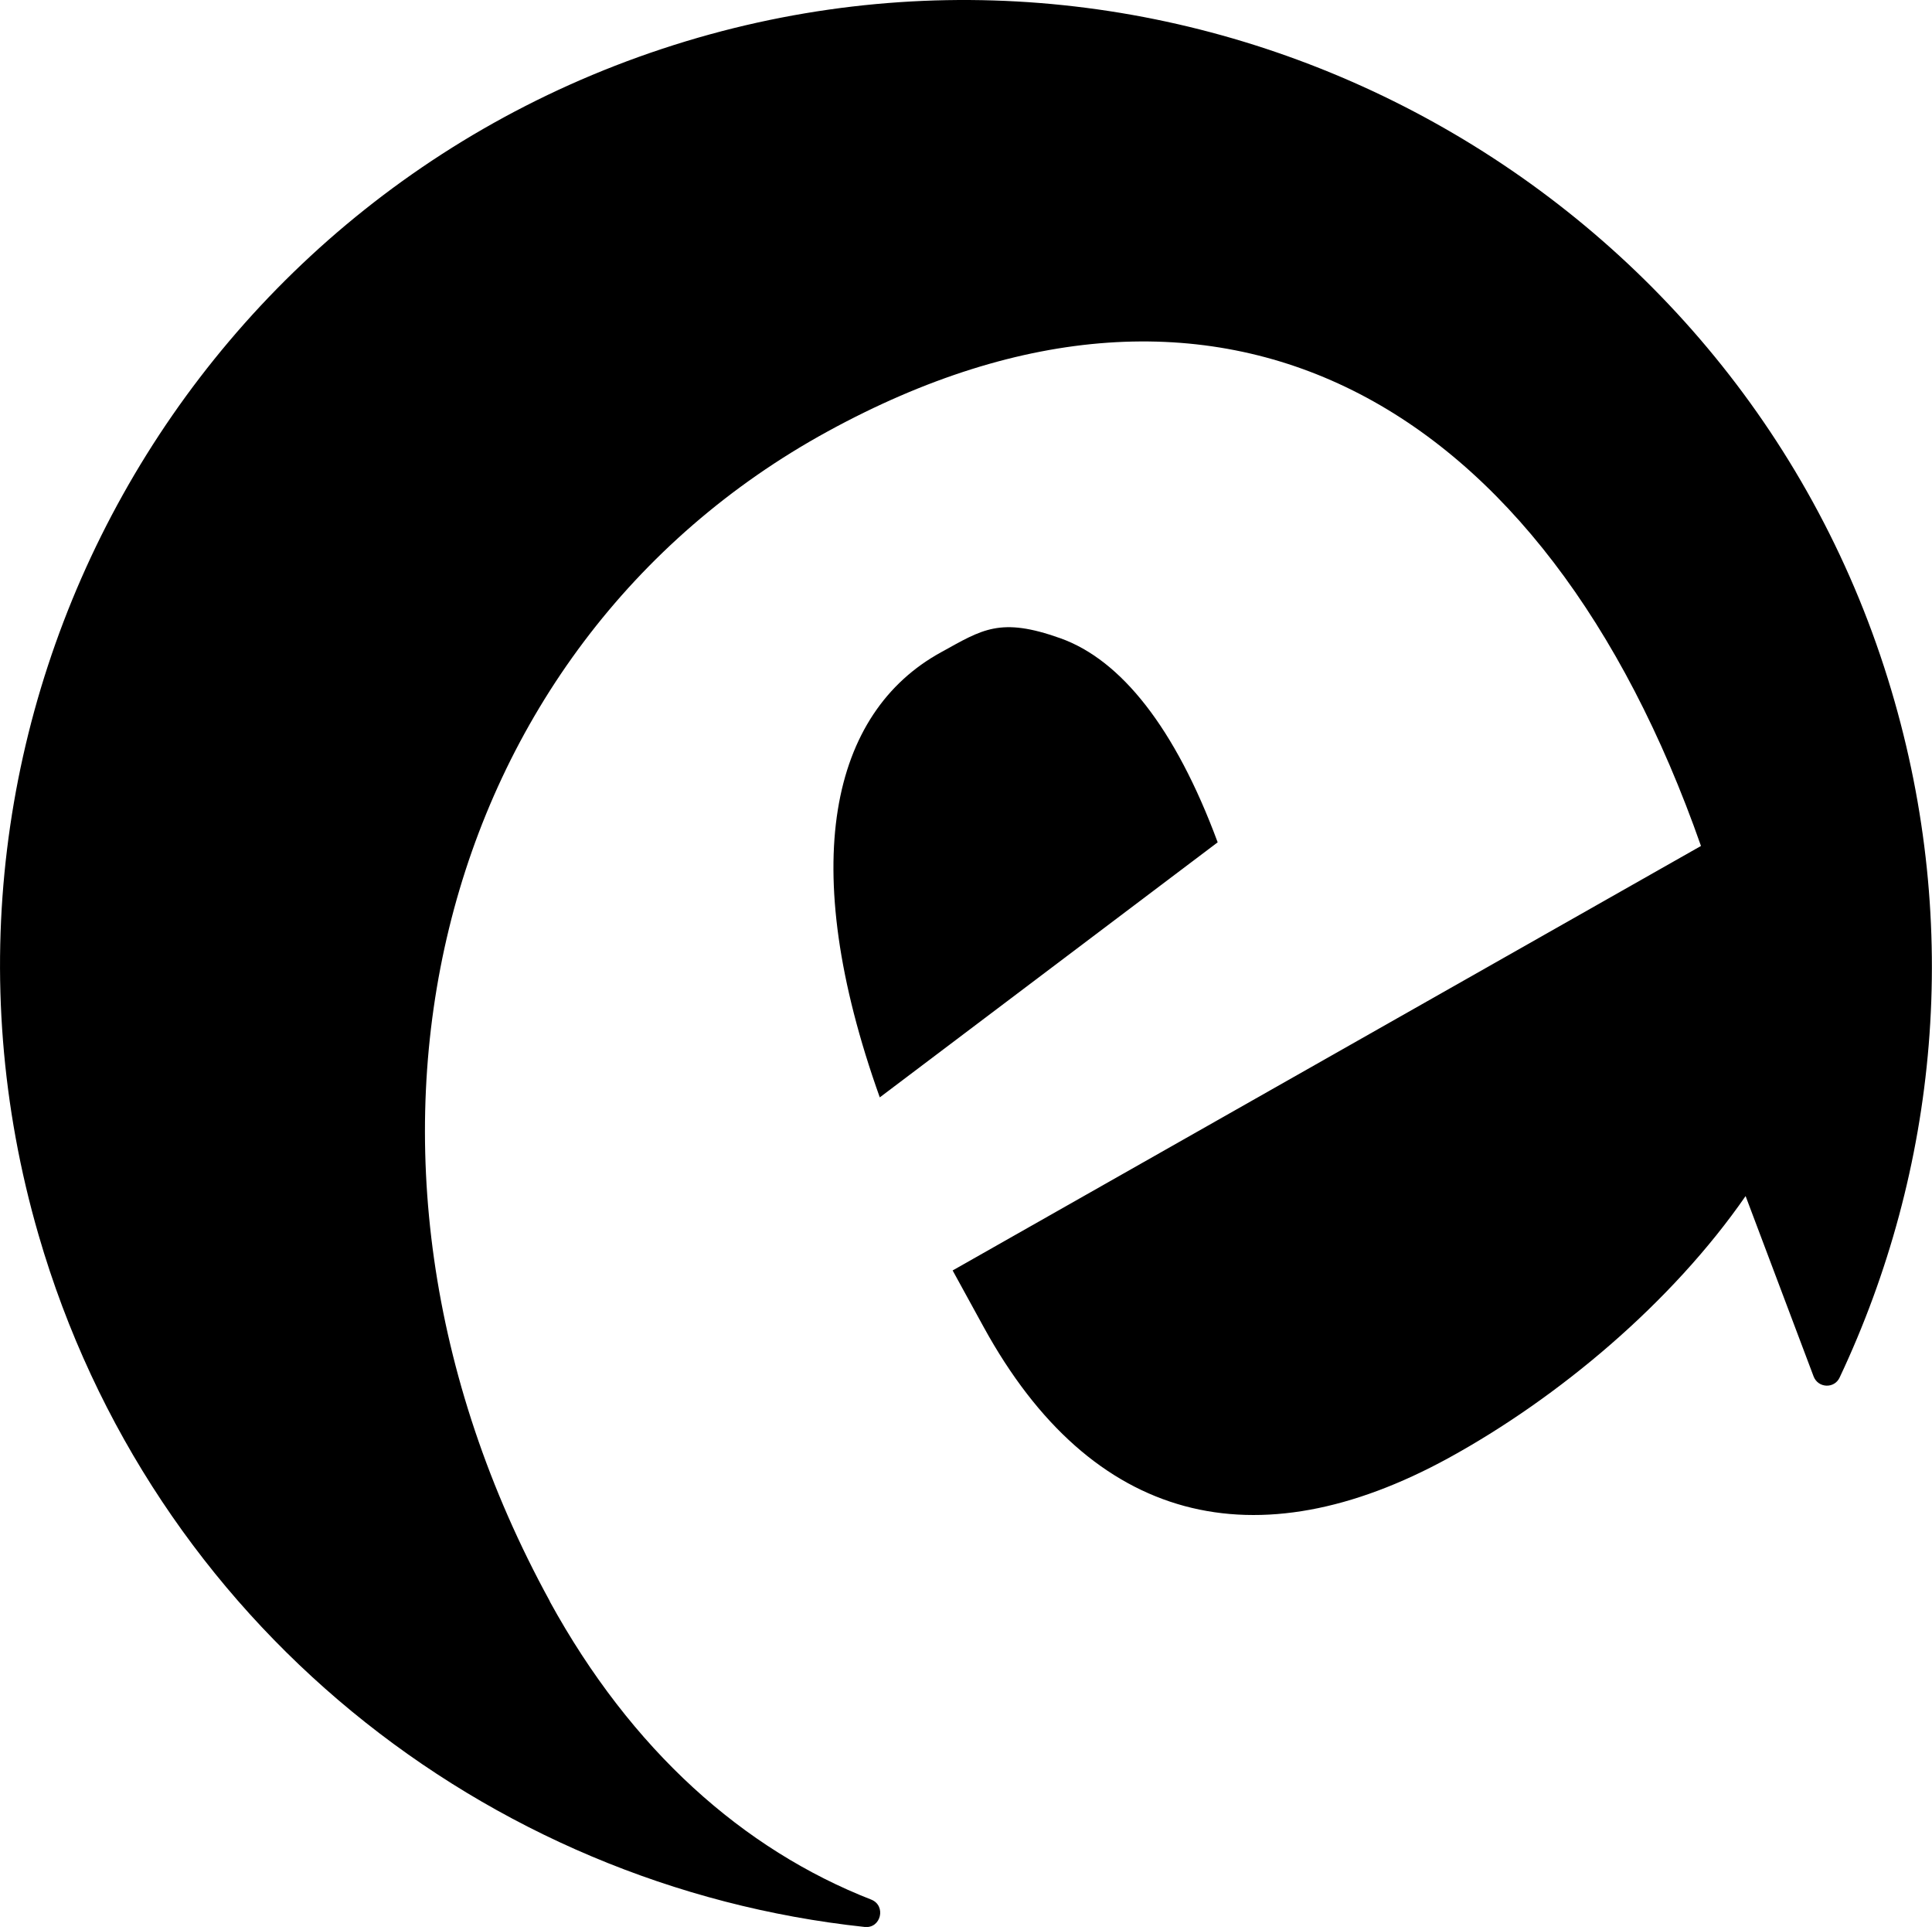
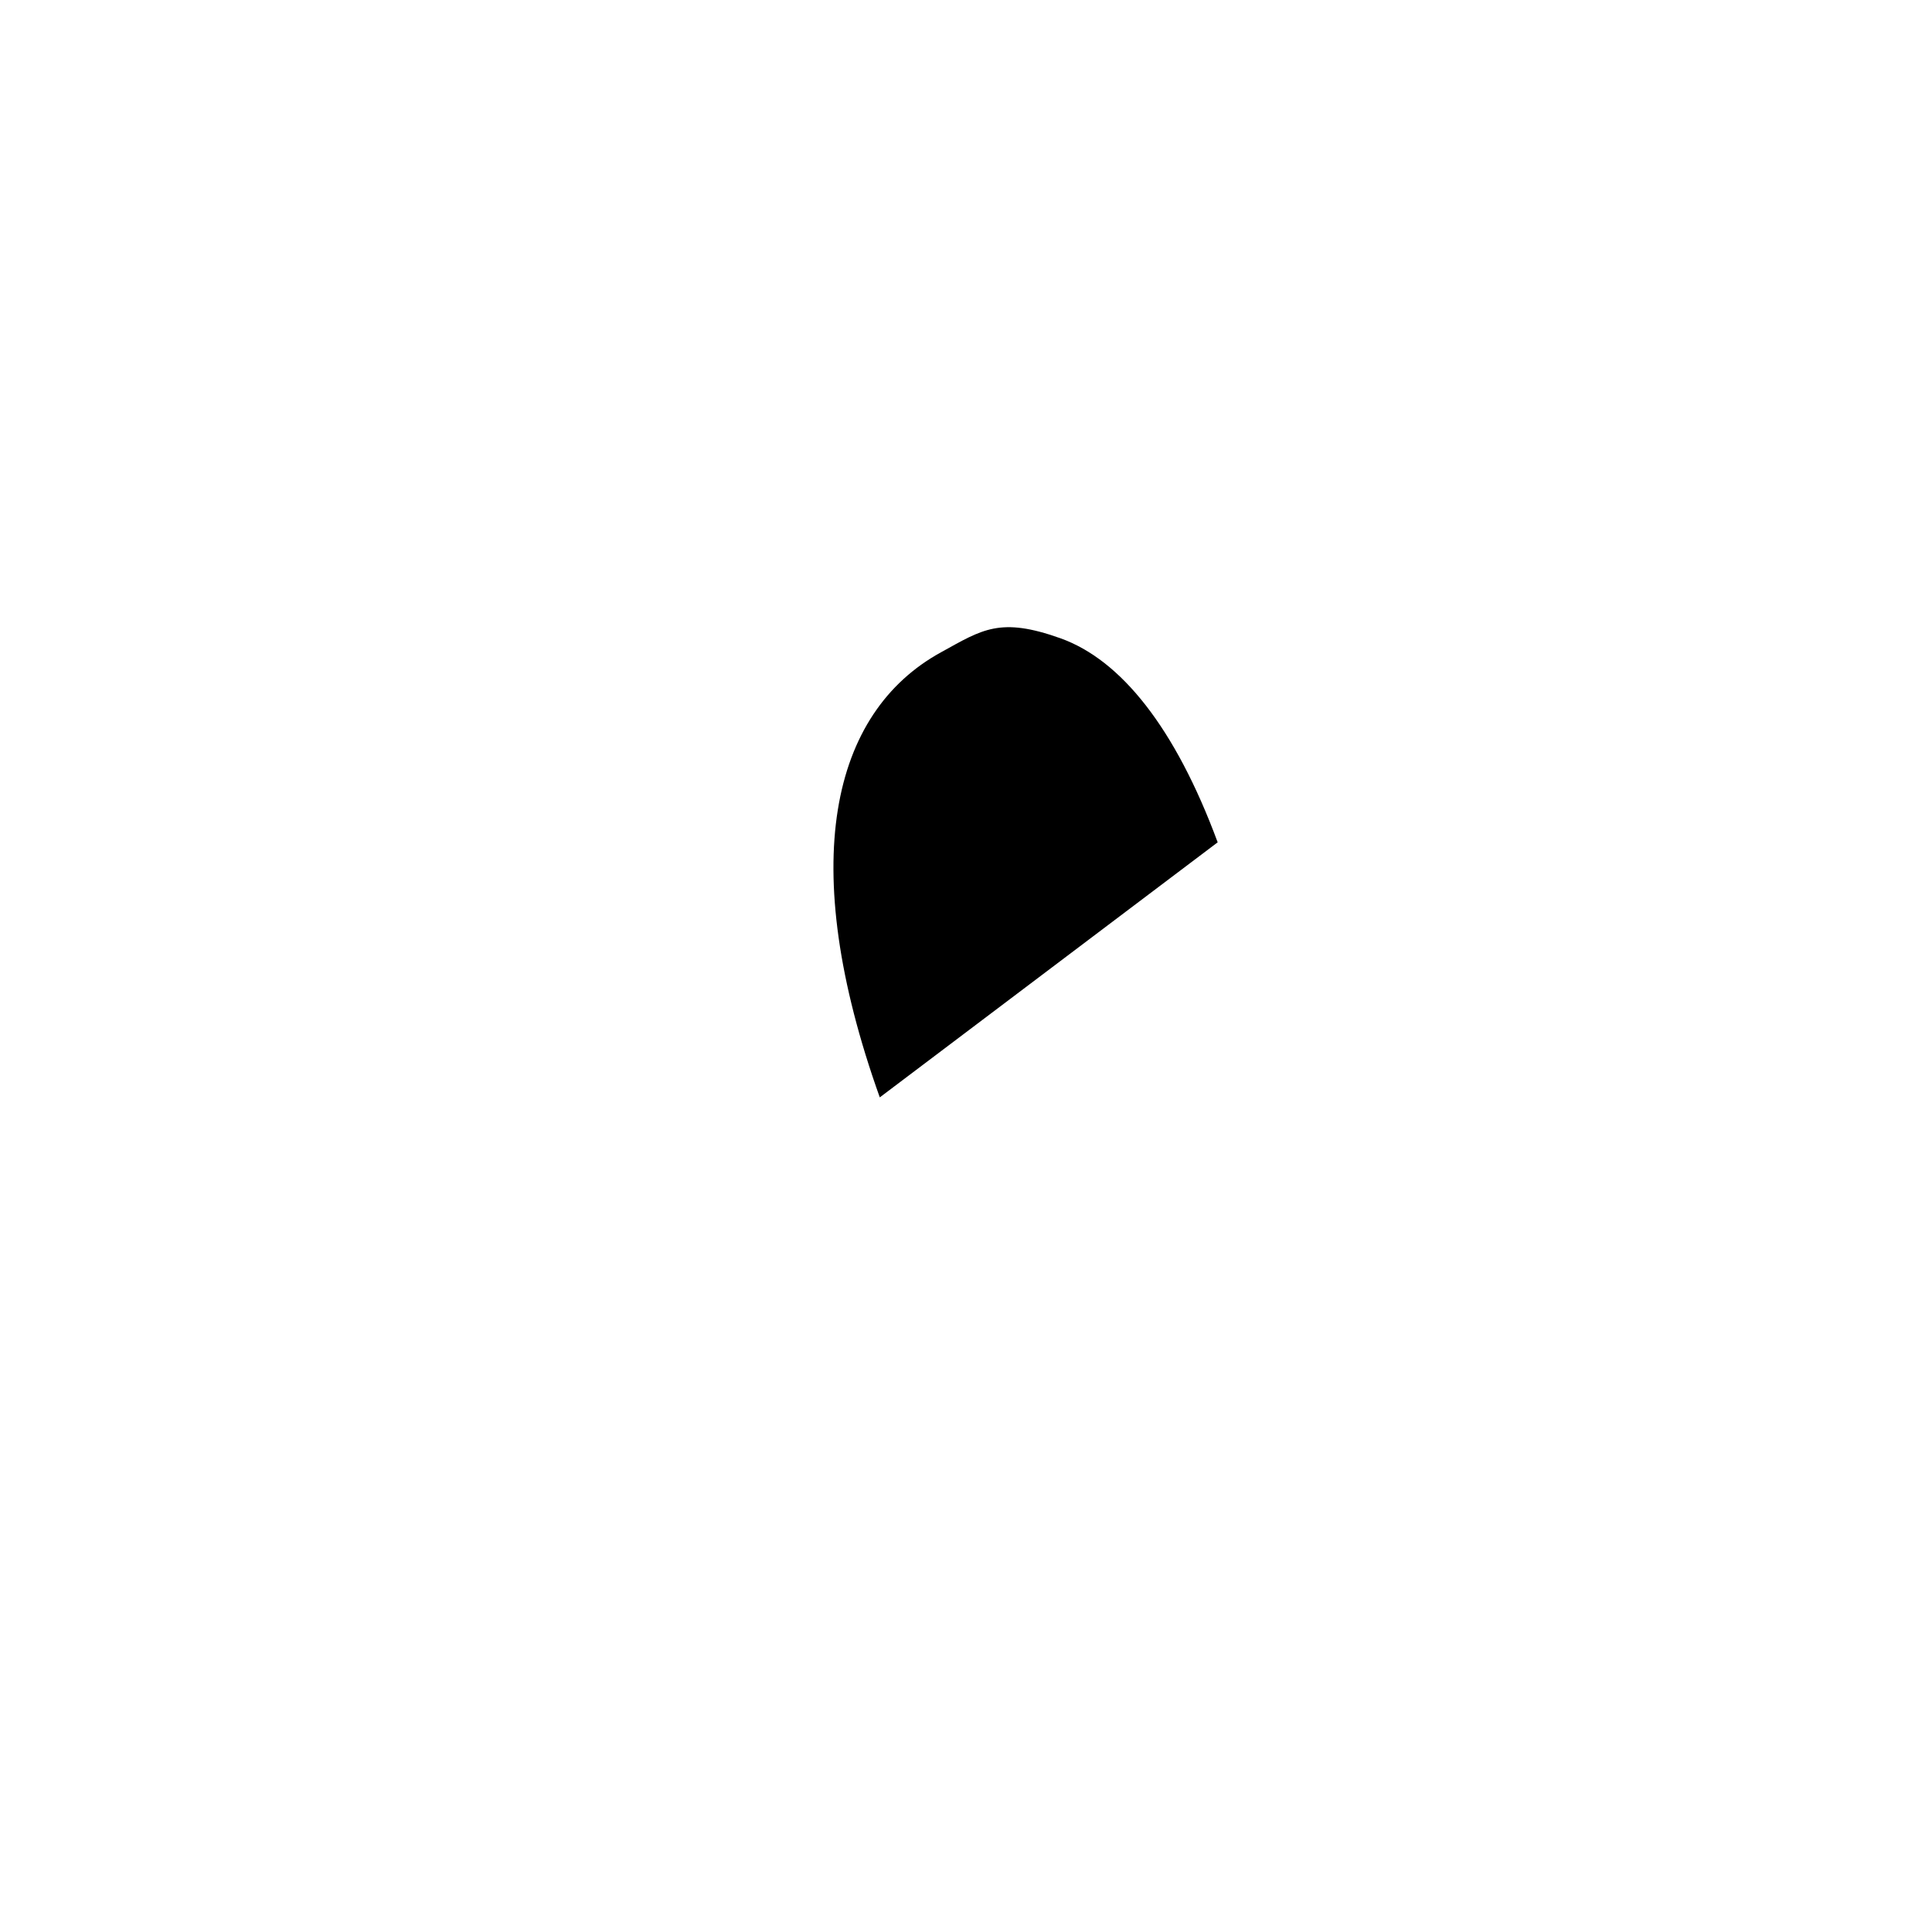
<svg xmlns="http://www.w3.org/2000/svg" viewBox="0 0 636.4 634.6">
  <path d="M310 214.8c-36.3 19.9-47.7 69.7-20.2 146.6l111.3-84c-14-37.8-31.9-60.1-51.8-67.2s-25.7-2.9-39.3 4.6Z" />
-   <path d="M181.1 527.3c-81.1-148-37.9-314.4 91.5-385.2C402 71.3 508.7 131.4 560.3 278.6L313.8 418.4c3.6 6.5 6.6 12.1 10.2 18.6 35.7 65.1 89.8 77.8 153.1 43.2 36.3-19.9 73.6-51.2 97.9-86.3l22.4 59.4c1.5 3.9 6.9 4.1 8.6.3 32.2-68.3 40.3-148.2 17-226.3-49.1-165.1-223-261.6-389.1-216C62.5 58.5-36.7 236.5 12.7 406.7c37.1 127.9 147.4 214.6 272.1 227.9 5.4.6 7.2-7 2.2-9-42.2-16.5-79-49.2-105.9-98.2Z" />
</svg>